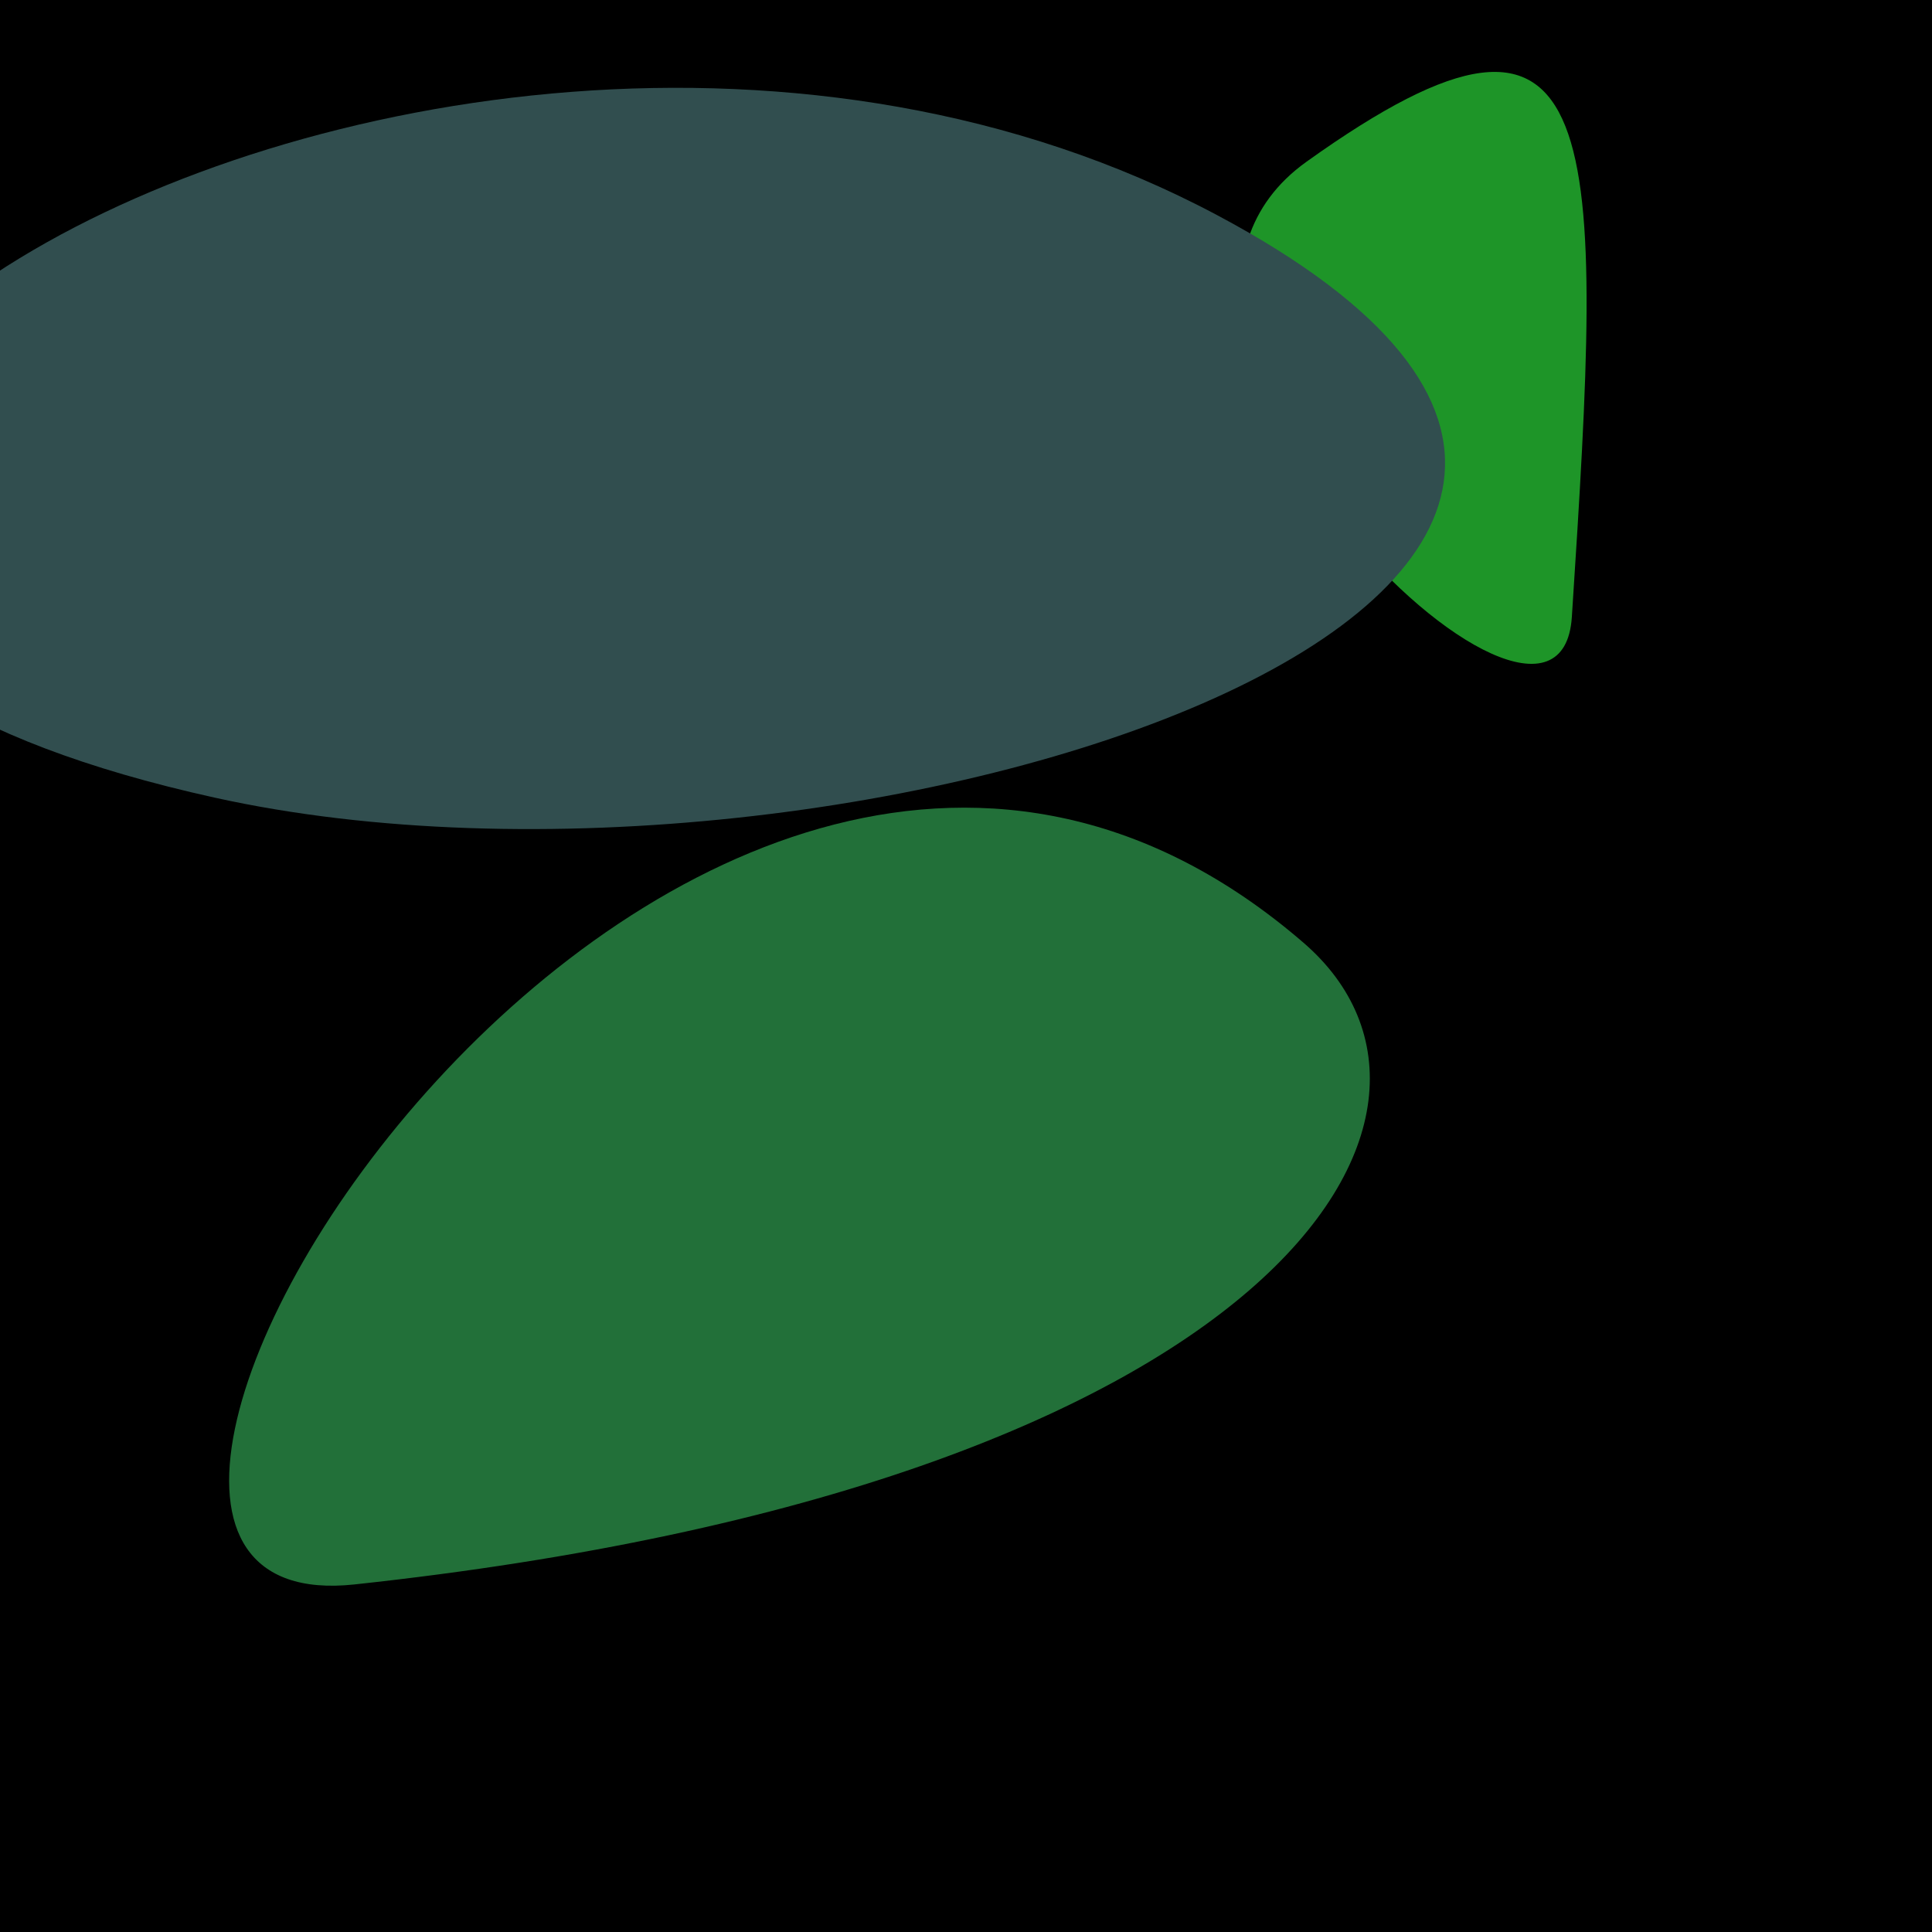
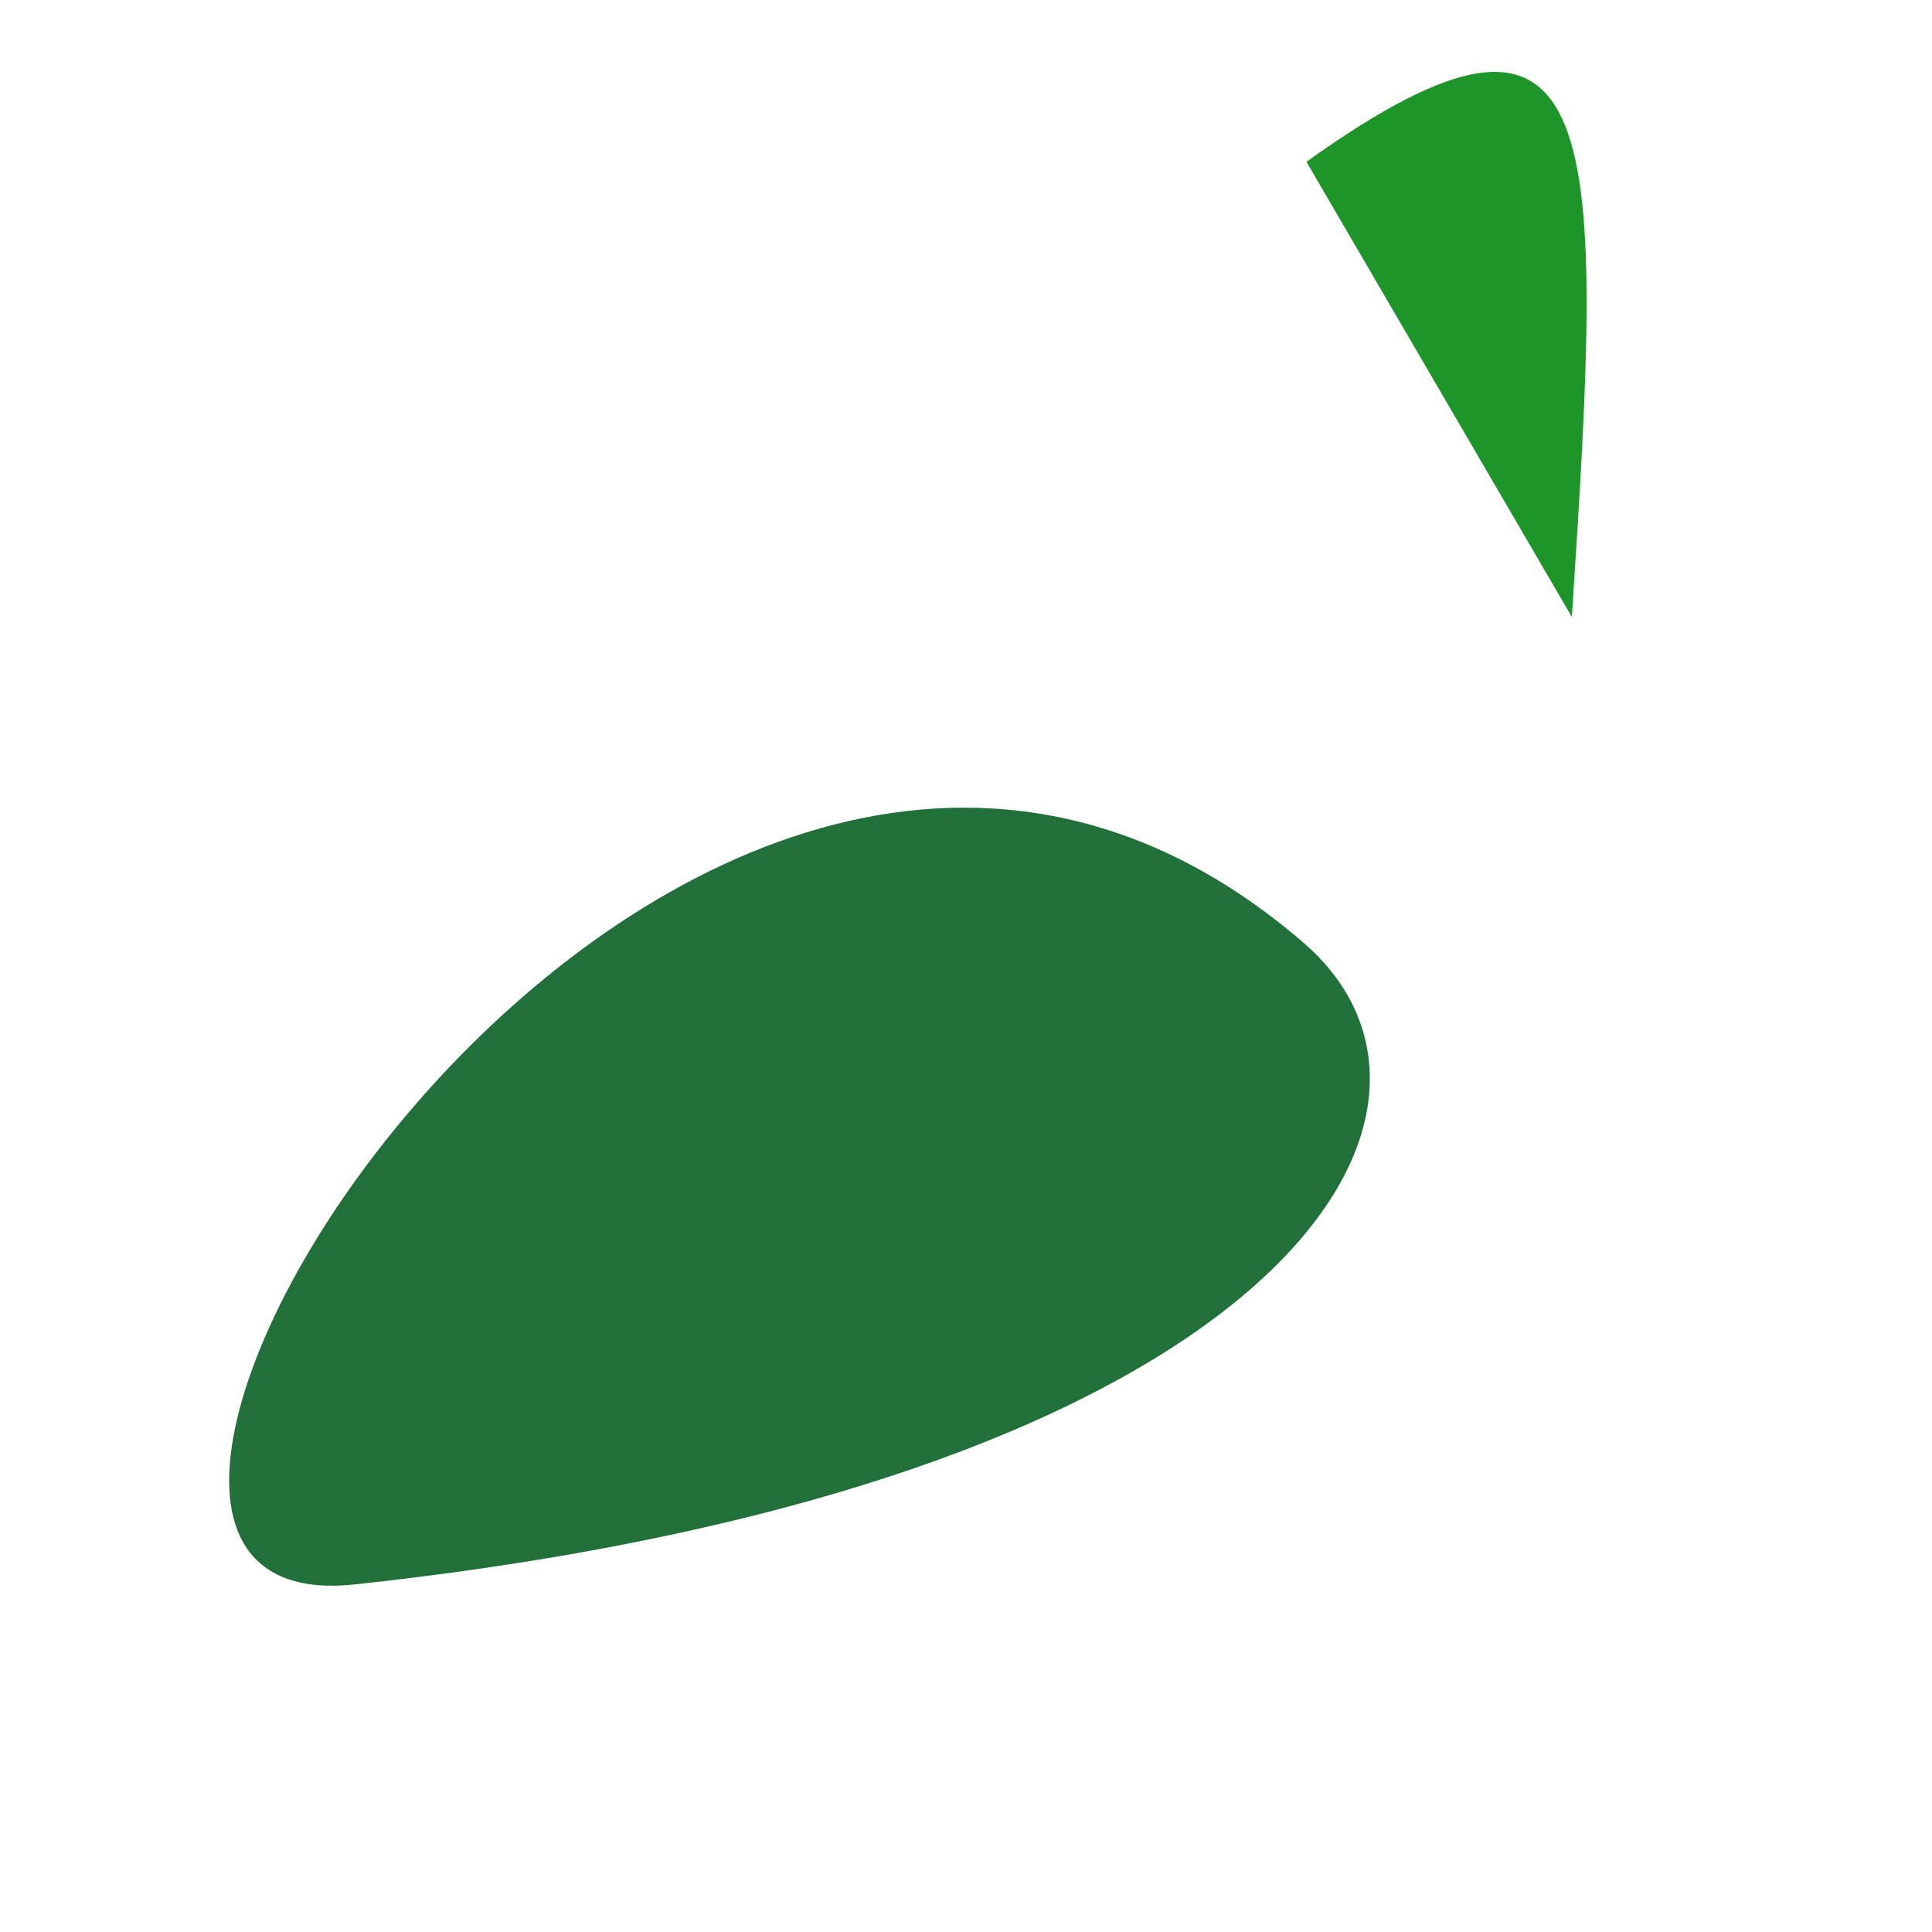
<svg xmlns="http://www.w3.org/2000/svg" width="128" height="128">
  <g>
-     <rect width="128" height="128" fill="#7d" />
-     <path d="M 104.139 40.877 C 106.233 8.795 106.749 -3.727 86.554 10.719 C 70.624 22.113 103.284 53.974 104.139 40.877" fill="rgb(30,149,40)" />
+     <path d="M 104.139 40.877 C 106.233 8.795 106.749 -3.727 86.554 10.719 " fill="rgb(30,149,40)" />
    <path d="M 23.488 104.973 C 84.645 98.39 99.449 73.757 86.364 62.461 C 45.432 27.123 -4.935 108.033 23.488 104.973" fill="rgb(34,112,57)" />
-     <path d="M 14.233 52.848 C 56.182 62.12 126.841 38.83 80.628 14.248 C 26.983 -14.288 -55.101 37.522 14.233 52.848" fill="rgb(49,78,79)" />
  </g>
</svg>